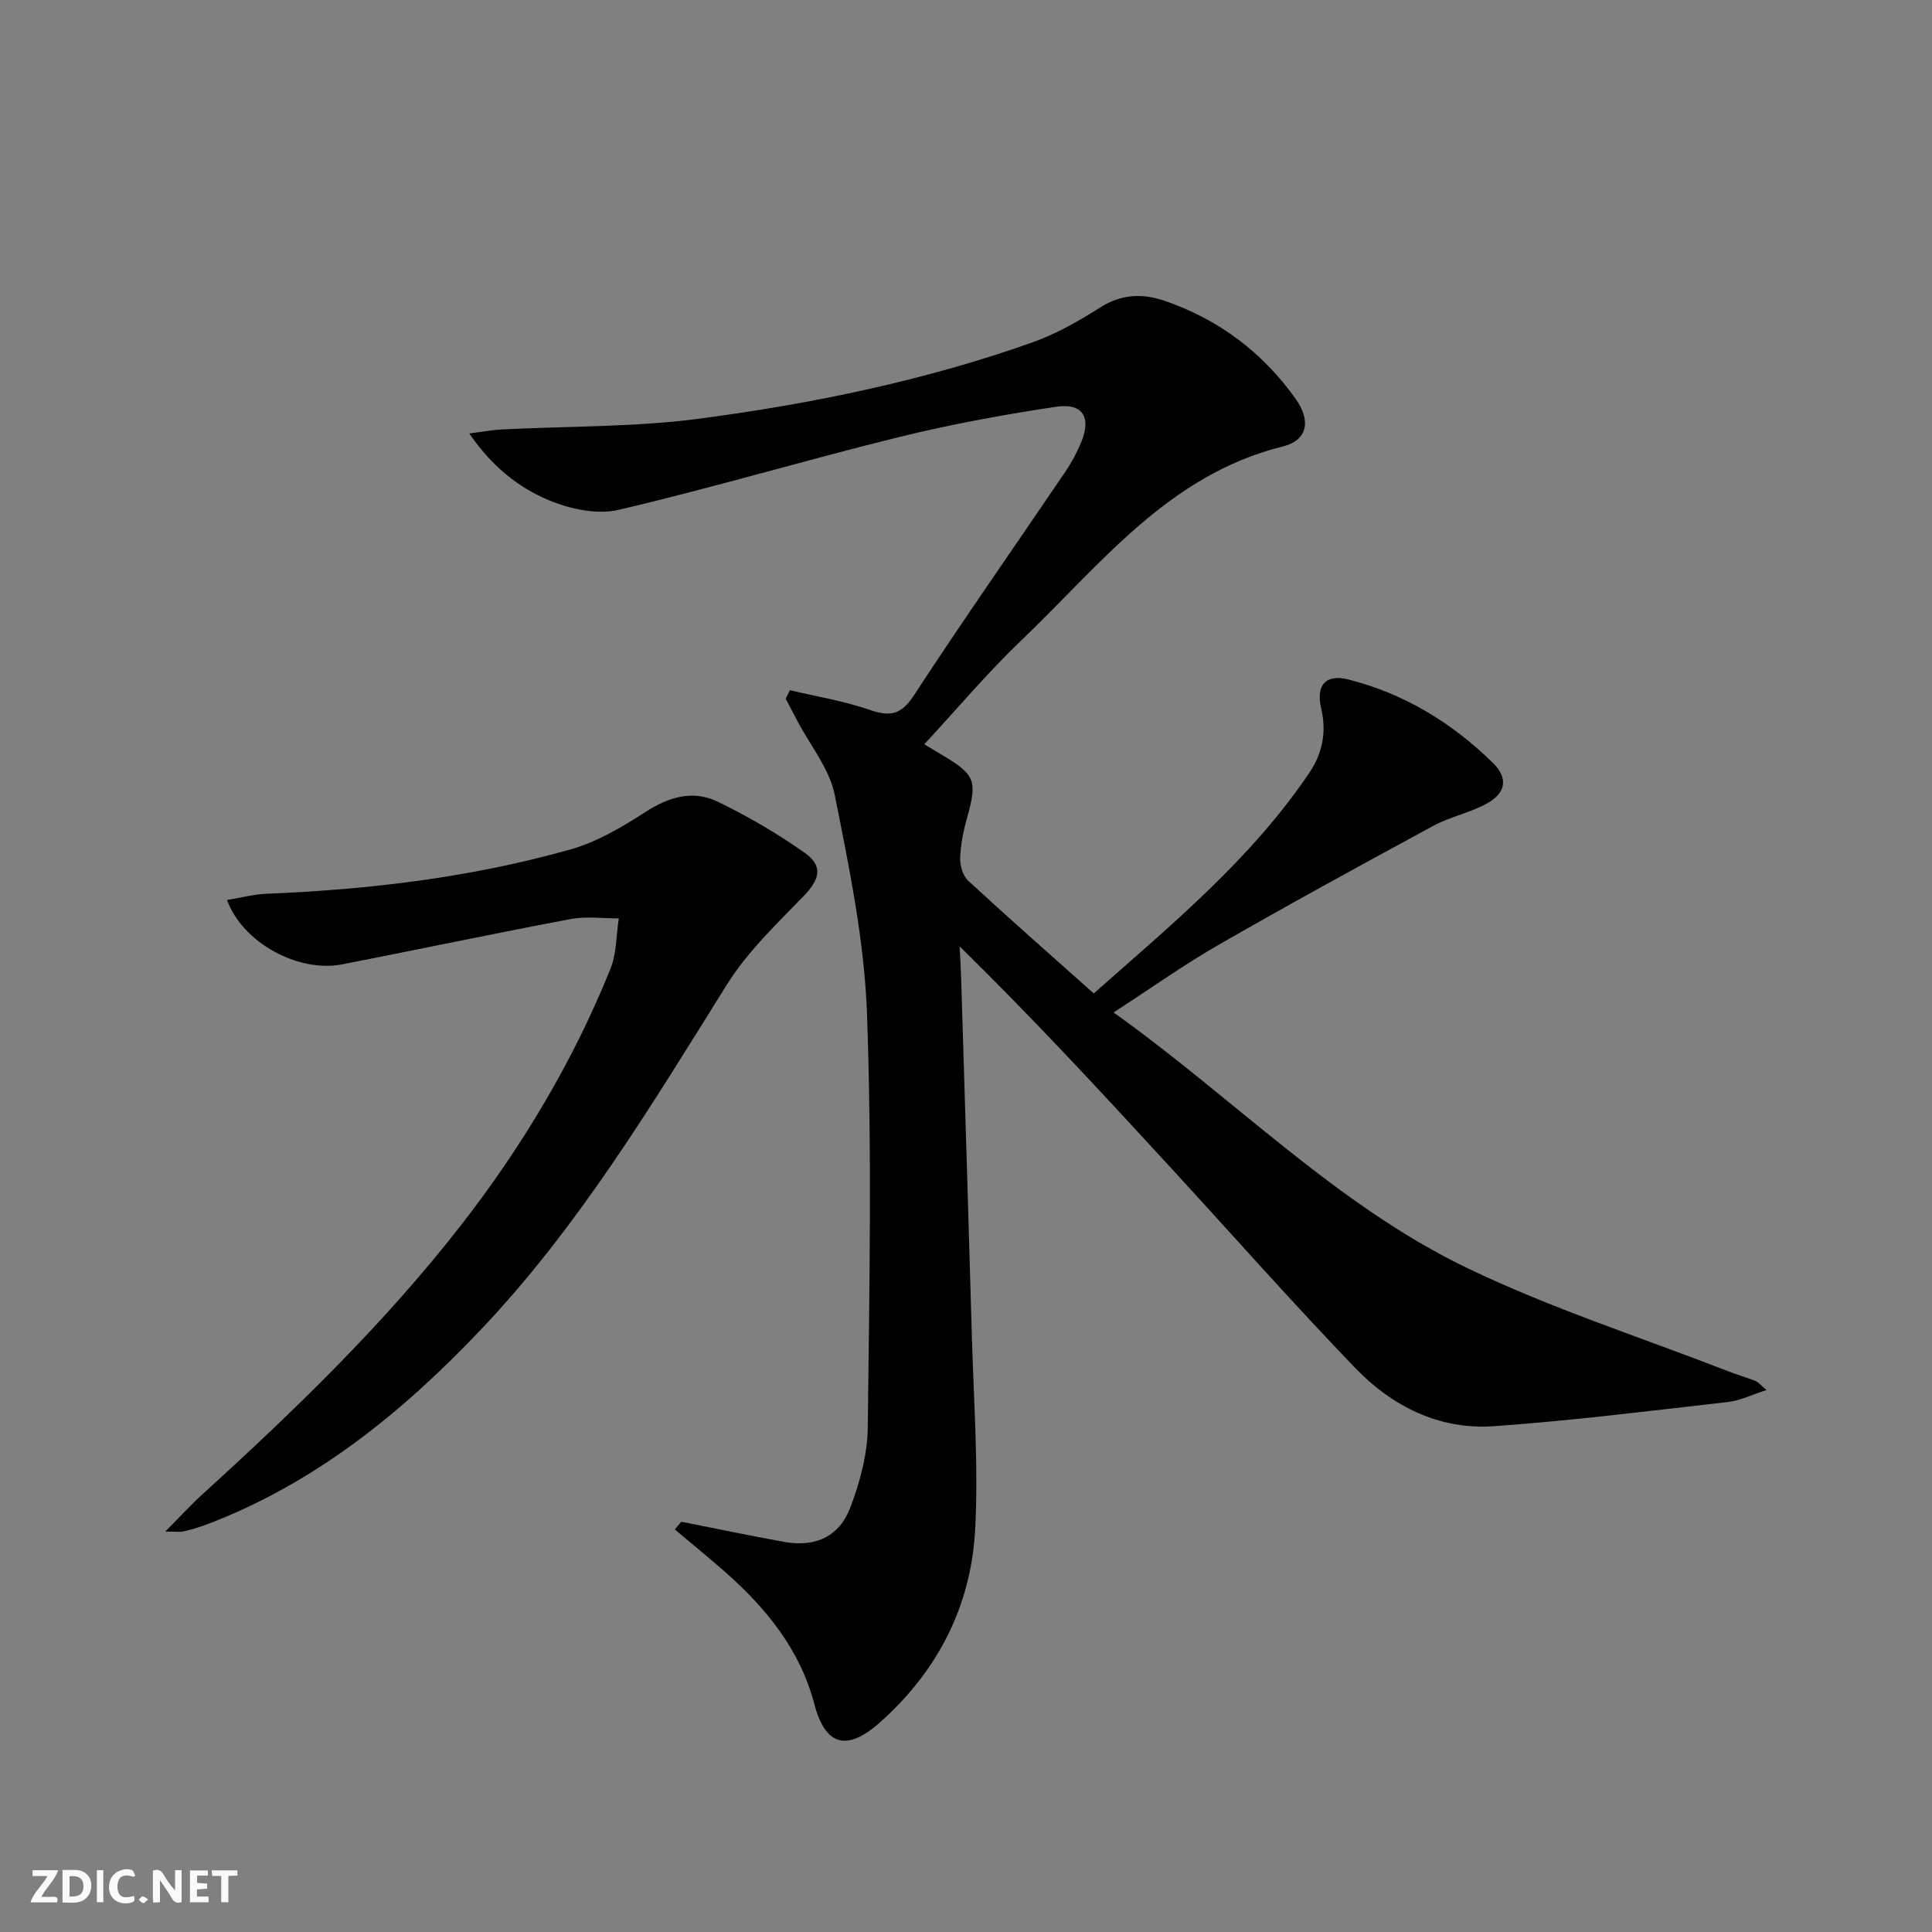
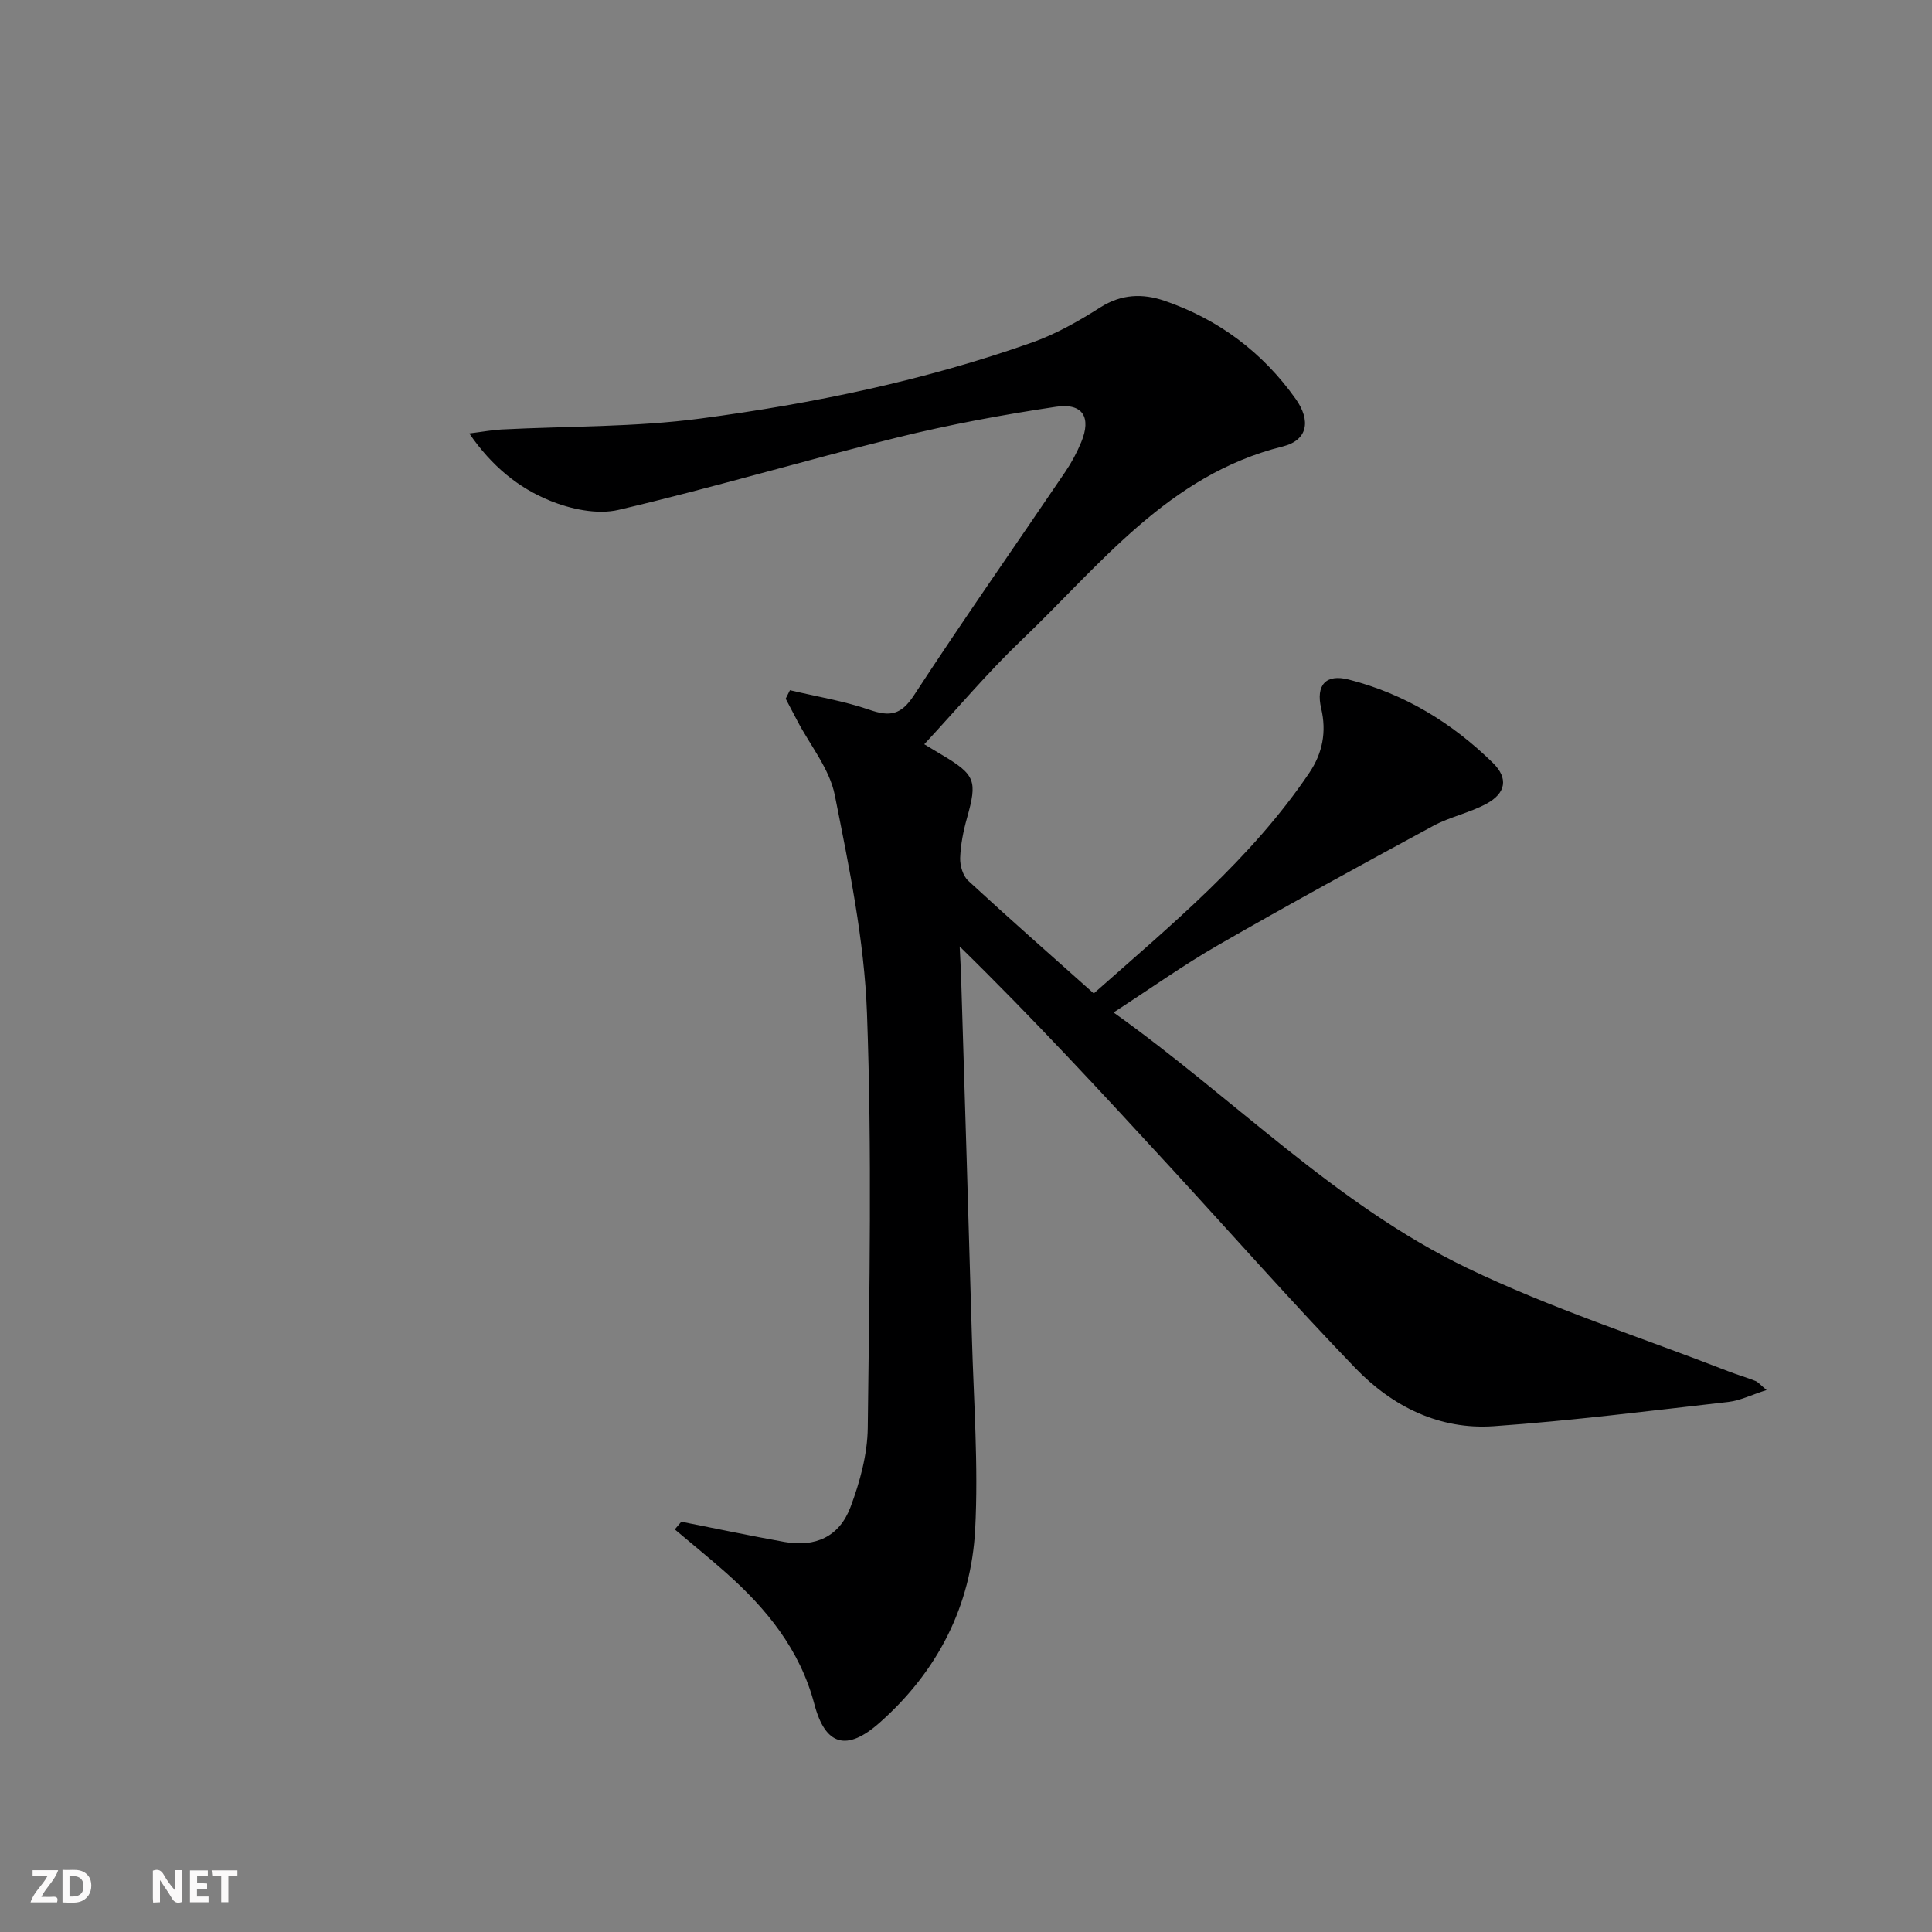
<svg xmlns="http://www.w3.org/2000/svg" enable-background="new 0 0 400 400" viewBox="0 0 400 400">
  <rect x="0" y="0" width="400" height="400" fill="#808080" stroke="none" />
  <g fill="#fbfafa">
    <path d="m37.59 393.81c-.92.31-1.52.05-2-.78-.7-1.2-1.52-2.34-2.47-3.78v4.59c-.55.03-.95.05-1.41.07-.03-.37-.06-.64-.06-.91 0-1.91 0-3.81 0-5.7 1.13-.41 1.77-.03 2.29.91.62 1.11 1.38 2.14 2.31 3.19v-4.2h1.35v6.61z" />
    <path d="m12.94 393.88v-6.75c1.9.19 3.93-.54 5.37 1.29.8 1.01.78 2.88.03 3.97-1.37 1.97-3.4 1.51-5.4 1.49m1.45-1.22c2.04.12 2.92-.58 2.89-2.21-.03-1.51-.98-2.19-2.89-2z" />
    <path d="m11.81 393.87h-5.49c.68-2.18 2.47-3.48 3.51-5.45h-3.08v-1.21h5.29c-.71 2.13-2.44 3.48-3.47 5.51.86 0 1.63.04 2.39-.01.79-.05 1.14.21.85 1.16" />
    <path d="m39.33 393.86v-6.61h3.7v1.07h-2.22v1.52c.68.04 1.34.09 2.07.13v1.07c-.72.05-1.38.09-2.1.14v1.48h2.4v1.19h-3.85z" />
-     <path d="m27.71 388.56c-1.15-.3-2.46-.61-3.1.64-.37.73-.41 1.93-.06 2.67.63 1.35 1.99.93 3.17.68.35.94-.01 1.32-.93 1.46-1.62.25-3.05-.27-3.76-1.48-.73-1.25-.6-3.03.31-4.17.88-1.11 2.71-1.7 4-1.16.32.13.44.74.65 1.12-.1.08-.19.16-.28.24" />
    <path d="m49.15 387.24v1.07c-.59.02-1.17.05-1.87.08v5.44h-1.48v-5.44h-1.85c-.05-.4-.08-.73-.13-1.15z" />
-     <path d="m20.06 387.21h1.33v6.62h-1.33z" />
-     <path d="m30.68 393.25c-.49.38-.8.79-1.05.76-.32-.05-.6-.45-.9-.7.26-.24.51-.64.8-.67.29-.04.62.3 1.15.61" />
  </g>
  <path d="m141.07 315.06c7.11 1.4 14.21 2.9 21.34 4.18 6.41 1.14 11.37-1.08 13.68-7.22 1.95-5.2 3.5-10.9 3.57-16.39.34-28.61.88-57.26-.16-85.83-.55-15.14-3.7-30.27-6.67-45.2-1.08-5.42-5.08-10.25-7.75-15.35-.8-1.53-1.6-3.06-2.41-4.59.29-.59.59-1.17.88-1.76 5.51 1.31 11.15 2.22 16.48 4.06 4.25 1.47 6.54 1.06 9.2-3.01 10.18-15.59 20.88-30.85 31.33-46.27 1.3-1.91 2.41-4 3.3-6.14 2.13-5.14.32-8.15-5.23-7.32-10.98 1.64-21.96 3.67-32.74 6.33-19.33 4.77-38.44 10.47-57.82 15.01-4.42 1.04-9.95-.15-14.3-1.94-6.38-2.62-11.9-7.01-16.61-13.88 2.95-.37 4.79-.72 6.65-.82 13.73-.71 27.59-.46 41.17-2.26 23.35-3.1 46.47-7.87 68.76-15.77 4.94-1.75 9.63-4.43 14.07-7.25 4.38-2.79 8.8-2.91 13.31-1.36 11.18 3.84 20.28 10.66 27.13 20.3 3.23 4.55 2.47 8.58-2.67 9.86-23.72 5.88-37.79 24.55-54.14 40.15-6.95 6.64-13.16 14.04-20.08 21.5 1.55.93 2.61 1.57 3.68 2.21 6.92 4.12 7.33 5.35 5.17 13.05-.76 2.69-1.32 5.51-1.42 8.29-.05 1.58.57 3.69 1.67 4.71 8.43 7.78 17.05 15.36 25.99 23.33 16.14-14.28 32.58-27.81 44.63-45.68 2.74-4.07 3.6-8.45 2.46-13.32-1.15-4.88.98-7.19 5.68-5.99 11.55 2.94 21.42 8.97 29.87 17.26 3.23 3.17 2.72 6.27-1.36 8.47-3.47 1.88-7.51 2.69-10.98 4.56-14.89 8.07-29.76 16.19-44.44 24.63-7.3 4.19-14.19 9.11-21.76 14.01 24.9 17.74 45.96 39.77 73.15 52.88 17.43 8.4 36.03 14.37 54.12 21.41 1.85.72 3.77 1.27 5.62 2 .56.22.99.78 2.31 1.88-3.12 1-5.48 2.19-7.94 2.47-16.16 1.83-32.32 3.88-48.54 5.02-11.23.79-20.99-4.08-28.63-12-13.05-13.54-25.49-27.65-38.22-41.49-14.18-15.43-28.39-30.83-43.73-45.83.11 2.34.25 4.68.32 7.03.75 24.62 1.52 49.23 2.21 73.85.37 13.26 1.37 26.57.68 39.78-.84 15.88-7.78 29.42-19.79 40.05-6.8 6.02-11.24 4.77-13.51-3.86-2.98-11.29-9.92-19.79-18.4-27.29-3.43-3.03-6.99-5.91-10.49-8.87.44-.55.9-1.07 1.36-1.59z" fill="#000001" />
-   <path d="m47.01 186.34c2.82-.46 5.48-1.19 8.16-1.3 21.32-.86 42.42-3.38 62.97-9.18 5.46-1.54 10.63-4.61 15.45-7.72 4.87-3.15 9.85-4.65 15-2.16 6.23 3.02 12.29 6.56 17.96 10.54 3.99 2.8 3.16 5.58-.2 9.04-5.62 5.79-11.62 11.52-15.85 18.28-15.53 24.85-30.61 50-50.89 71.39-16.25 17.14-34.39 31.9-56.86 40.41-1.55.59-3.16 1.04-4.77 1.42-.78.18-1.63.03-3.77.03 3.11-3.12 5.38-5.61 7.86-7.86 18.99-17.27 37.42-35.1 53.24-55.39 12.73-16.33 23.3-34 31.07-53.23 1.29-3.2 1.19-6.96 1.74-10.47-3.32.02-6.74-.47-9.95.14-15.8 2.97-31.54 6.29-47.32 9.38-9.08 1.76-20.62-4.44-23.84-13.32z" fill="#000001" />
</svg>